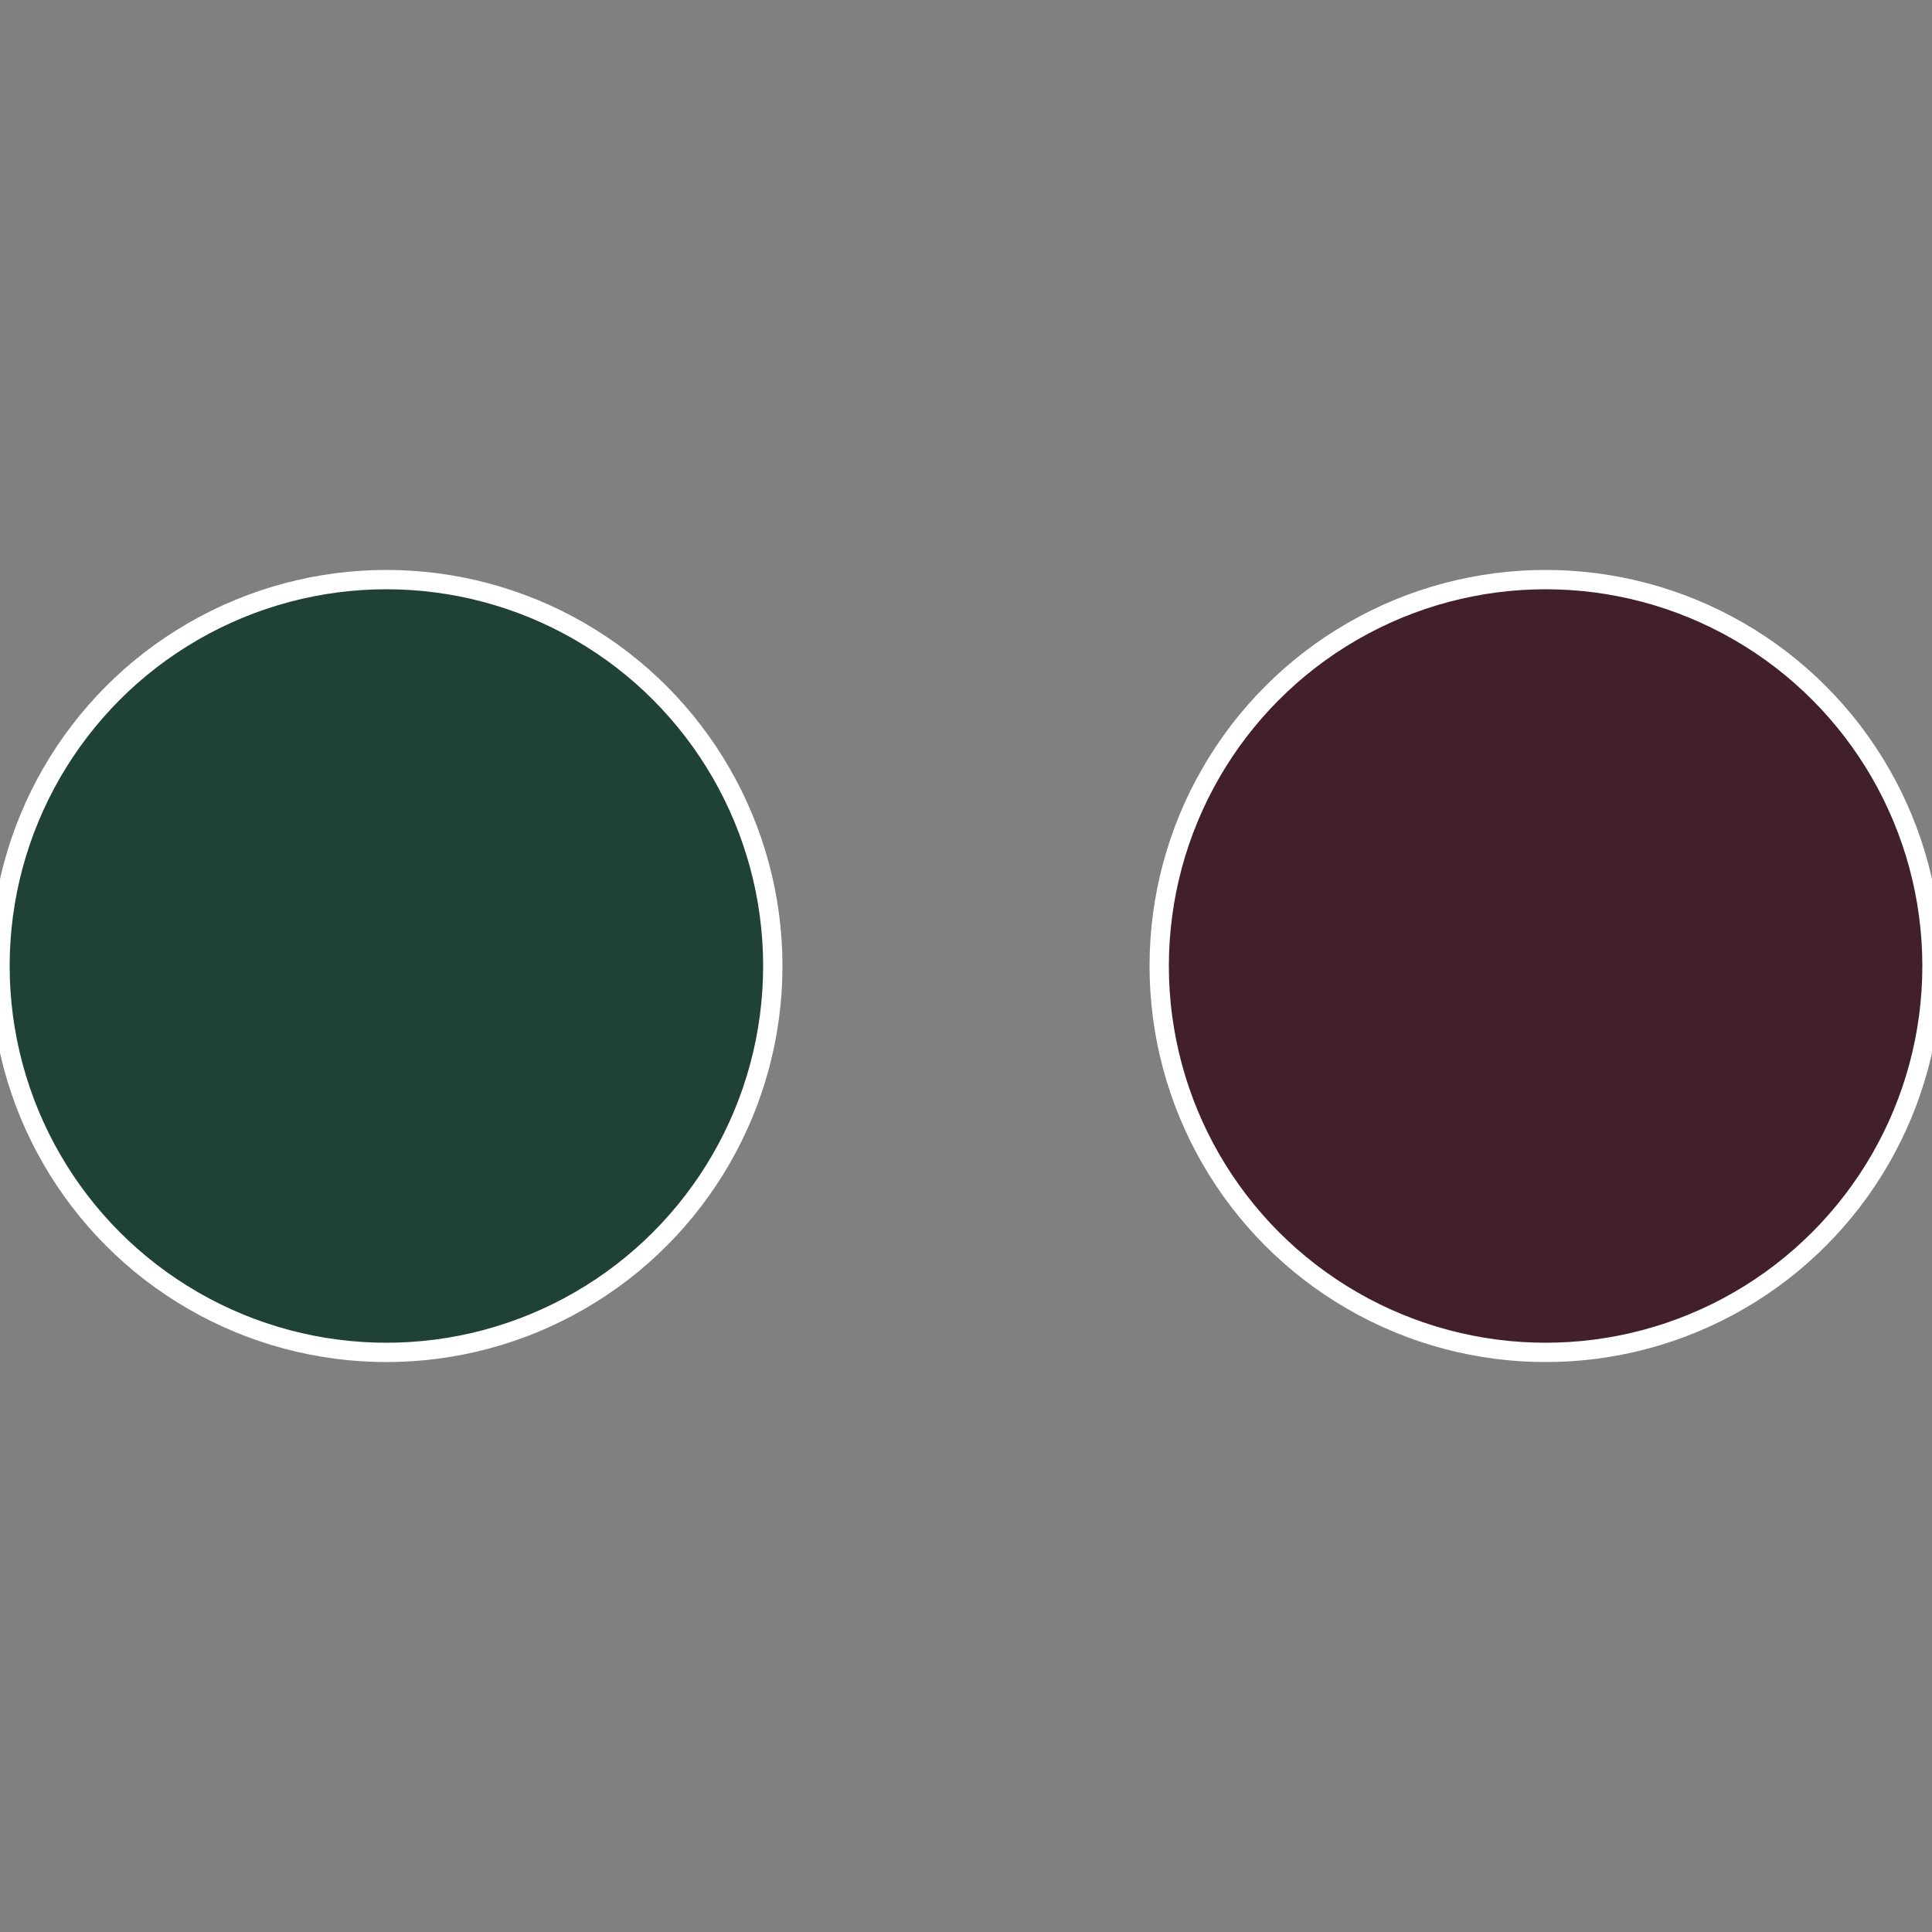
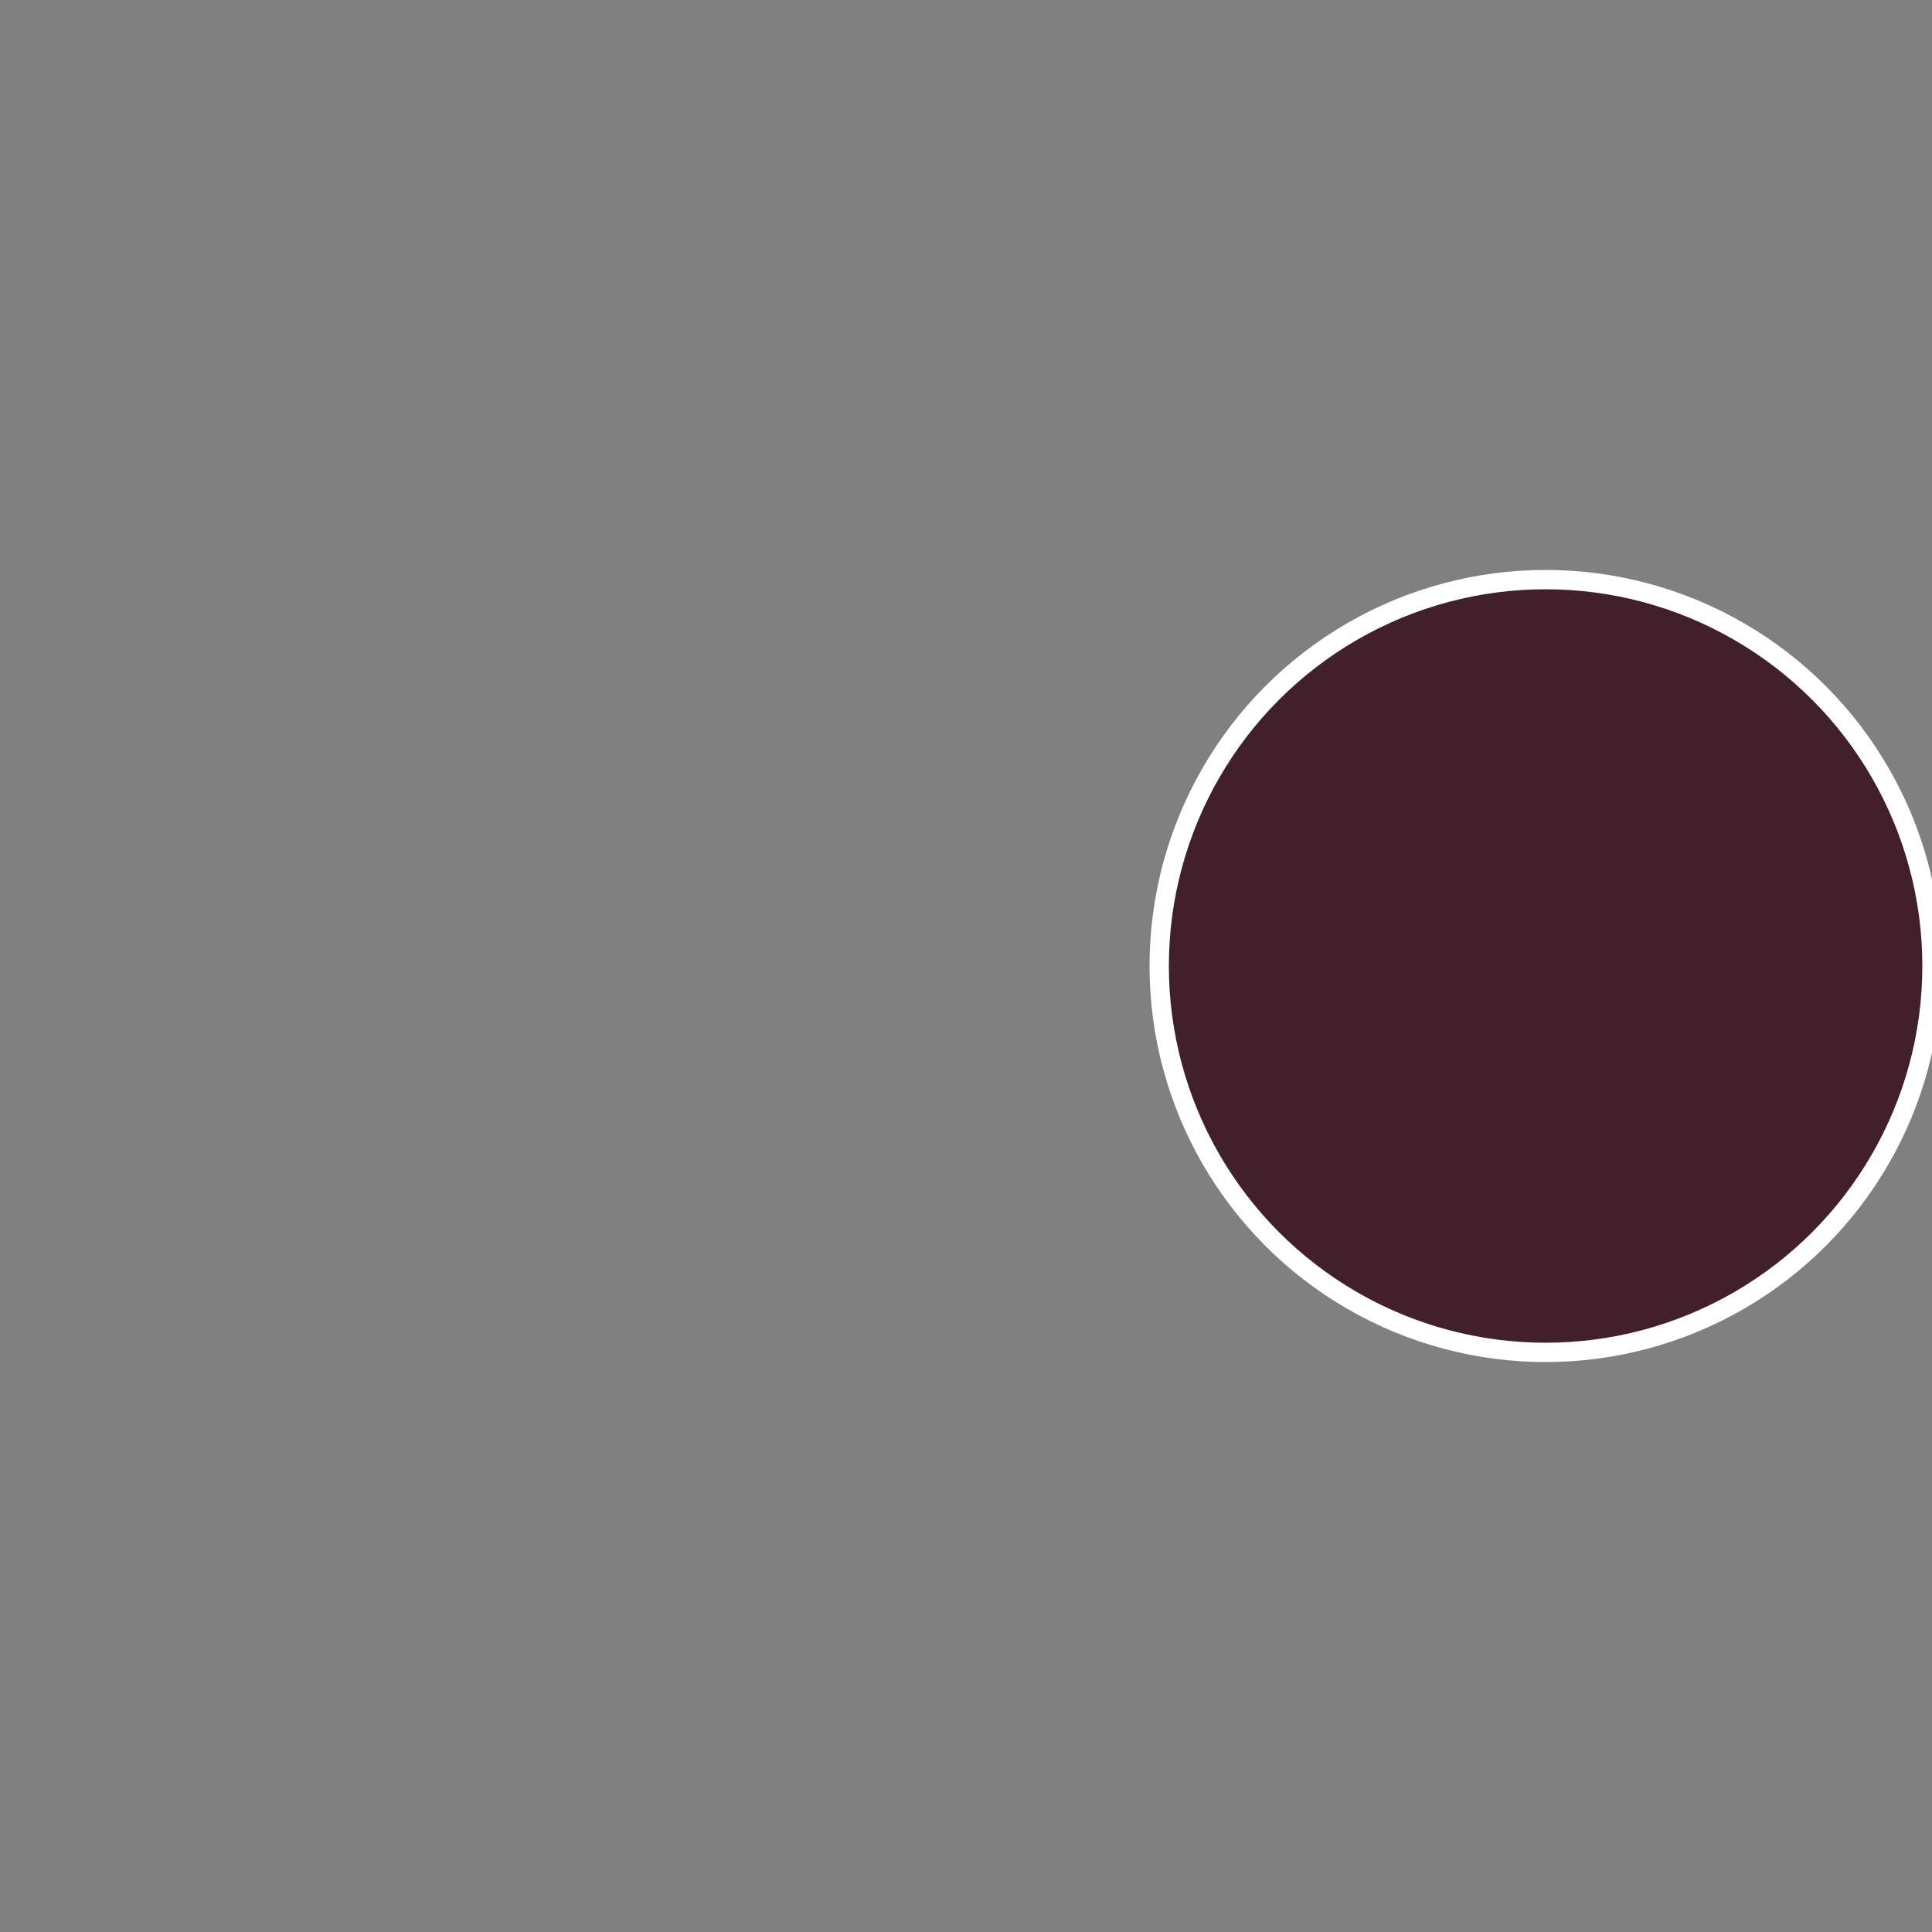
<svg xmlns="http://www.w3.org/2000/svg" width="500" height="500" viewBox="-1 -1 2 2">
  <rect x="-1" y="-1" width="2" height="2" fill="#808080" stroke="none" />
  <circle cx="0.6" cy="0" r="0.4" fill="#41202b" stroke="#fff" stroke-width="1%" />
-   <circle cx="-0.6" cy="7.3478807948841E-17" r="0.4" fill="#204136" stroke="#fff" stroke-width="1%" />
</svg>